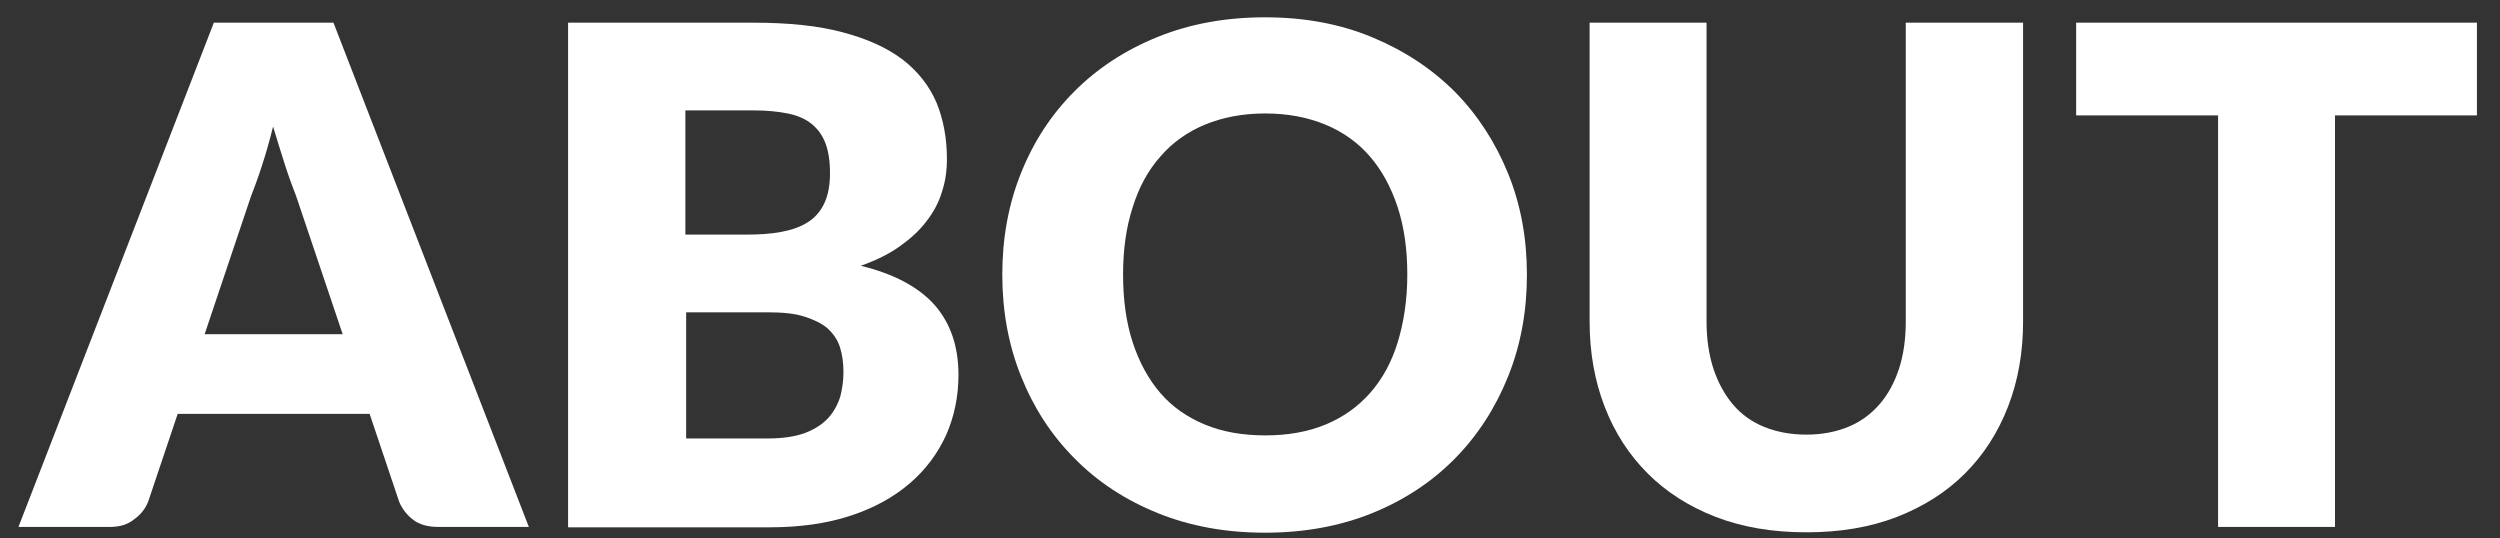
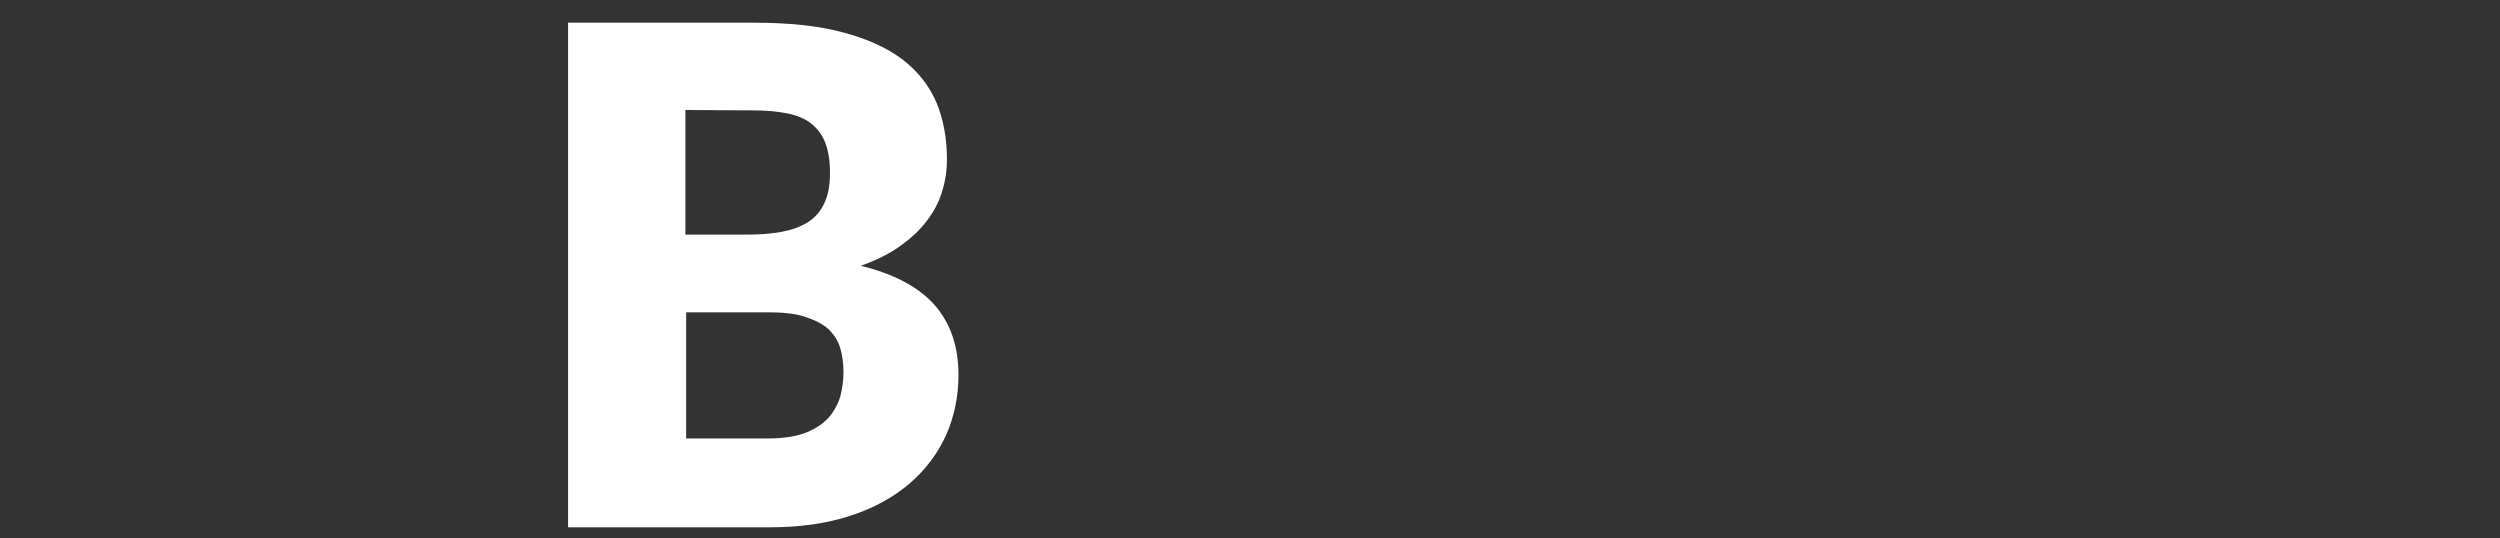
<svg xmlns="http://www.w3.org/2000/svg" version="1.1" id="レイヤー_1" x="0px" y="0px" viewBox="0 0 650 140" style="enable-background:new 0 0 650 140;" xml:space="preserve">
  <rect x="0" y="0" width="650" height="140" fill="#333333" stroke="none" />
  <style type="text/css">
	.st0{fill:#FFFFFF;}
</style>
  <g>
-     <path class="st0" d="M137.5,137h-23.6c-2.6,0-4.8-0.6-6.4-1.8c-1.6-1.2-2.9-2.8-3.7-4.7l-7.7-22.9H46.2l-7.7,22.9   c-0.7,1.7-1.8,3.2-3.6,4.5c-1.7,1.4-3.8,2-6.3,2H4.8L55.6,5.9h31.1L137.5,137z M89.1,86.9L77,51c-0.9-2.3-1.9-5-2.9-8.1   c-1-3.1-2-6.4-3.1-10c-0.9,3.7-1.9,7.1-2.9,10.2c-1,3.1-2,5.8-2.9,8.1L53.2,86.9H89.1z" />
-     <path class="st0" d="M196,5.9c9.1,0,16.8,0.8,23.1,2.5c6.4,1.7,11.5,4,15.6,7.1c4,3.1,6.9,6.8,8.8,11.2c1.8,4.4,2.7,9.3,2.7,14.7   c0,2.9-0.4,5.8-1.3,8.5c-0.8,2.7-2.2,5.3-4,7.6c-1.8,2.4-4.1,4.5-6.9,6.5c-2.8,2-6.2,3.7-10.2,5.1c8.6,2.1,15,5.5,19.2,10.2   c4.1,4.7,6.2,10.7,6.2,18.2c0,5.6-1.1,10.8-3.2,15.6c-2.2,4.8-5.3,9-9.5,12.6c-4.2,3.6-9.3,6.4-15.4,8.4c-6.1,2-13.1,3-21,3h-52.4   V5.9H196z M178.2,28.6V61h15.8c3.4,0,6.4-0.2,9.1-0.7c2.7-0.5,5-1.3,6.9-2.5c1.9-1.2,3.3-2.8,4.3-4.9c1-2.1,1.5-4.7,1.5-7.9   c0-3.1-0.4-5.7-1.2-7.8c-0.8-2.1-2-3.7-3.6-5c-1.6-1.3-3.7-2.2-6.2-2.7c-2.5-0.5-5.4-0.8-8.9-0.8H178.2z M199.6,114   c4,0,7.3-0.5,9.9-1.5c2.5-1,4.5-2.3,6-4c1.4-1.6,2.4-3.5,3-5.5c0.5-2,0.8-4.1,0.8-6.2c0-2.4-0.3-4.6-0.9-6.5   c-0.6-1.9-1.7-3.5-3.2-4.9c-1.5-1.3-3.6-2.3-6.1-3.1s-5.7-1.1-9.5-1.1h-21.2V114H199.6z" />
-     <path class="st0" d="M397,71.4c0,9.5-1.6,18.3-4.9,26.5c-3.3,8.2-7.9,15.3-13.8,21.3c-5.9,6-13.1,10.8-21.5,14.2   s-17.7,5.1-27.9,5.1c-10.2,0-19.5-1.7-27.9-5.1c-8.4-3.4-15.6-8.1-21.6-14.2c-6-6-10.6-13.1-13.9-21.3c-3.3-8.2-4.9-17-4.9-26.5   c0-9.5,1.6-18.3,4.9-26.5c3.3-8.2,7.9-15.2,13.9-21.2c6-6,13.2-10.7,21.6-14.1c8.4-3.4,17.7-5.1,27.9-5.1c10.2,0,19.5,1.7,27.9,5.2   c8.4,3.5,15.5,8.2,21.5,14.2c5.9,6,10.5,13.1,13.8,21.2C395.4,53.2,397,62,397,71.4z M365.9,71.4c0-6.5-0.8-12.3-2.5-17.5   c-1.7-5.2-4.1-9.6-7.2-13.2c-3.1-3.6-7-6.4-11.6-8.3c-4.6-1.9-9.8-2.9-15.6-2.9c-5.9,0-11.1,1-15.7,2.9c-4.6,1.9-8.5,4.7-11.6,8.3   c-3.2,3.6-5.6,8-7.2,13.2c-1.7,5.2-2.5,11-2.5,17.5c0,6.5,0.8,12.4,2.5,17.6c1.7,5.2,4.1,9.6,7.2,13.2c3.1,3.6,7,6.3,11.6,8.2   c4.6,1.9,9.8,2.8,15.7,2.8c5.8,0,11-0.9,15.6-2.8c4.6-1.9,8.4-4.6,11.6-8.2s5.6-8,7.2-13.2C365,83.8,365.9,77.9,365.9,71.4z" />
-     <path class="st0" d="M469.6,113c4.1,0,7.7-0.7,10.9-2c3.2-1.3,5.9-3.3,8.1-5.8c2.2-2.5,3.9-5.6,5.1-9.2c1.2-3.6,1.8-7.8,1.8-12.4   V5.9H526v77.7c0,8-1.3,15.4-3.9,22.1c-2.6,6.7-6.3,12.5-11.2,17.4c-4.9,4.9-10.8,8.6-17.7,11.3c-7,2.7-14.8,4-23.5,4   c-8.8,0-16.6-1.3-23.6-4c-7-2.7-12.9-6.5-17.7-11.3s-8.6-10.6-11.2-17.4c-2.6-6.7-3.9-14.1-3.9-22.1V5.9h30.4v77.6   c0,4.6,0.6,8.7,1.8,12.4c1.2,3.6,2.9,6.7,5.1,9.3c2.2,2.6,4.9,4.5,8.1,5.8C461.9,112.3,465.6,113,469.6,113z" />
-     <path class="st0" d="M644,30h-36.9v107h-30.4V30h-36.9V5.9H644V30z" />
+     <path class="st0" d="M196,5.9c9.1,0,16.8,0.8,23.1,2.5c6.4,1.7,11.5,4,15.6,7.1c4,3.1,6.9,6.8,8.8,11.2c1.8,4.4,2.7,9.3,2.7,14.7   c0,2.9-0.4,5.8-1.3,8.5c-0.8,2.7-2.2,5.3-4,7.6c-1.8,2.4-4.1,4.5-6.9,6.5c-2.8,2-6.2,3.7-10.2,5.1c8.6,2.1,15,5.5,19.2,10.2   c4.1,4.7,6.2,10.7,6.2,18.2c0,5.6-1.1,10.8-3.2,15.6c-2.2,4.8-5.3,9-9.5,12.6c-4.2,3.6-9.3,6.4-15.4,8.4c-6.1,2-13.1,3-21,3h-52.4   V5.9H196z M178.2,28.6V61h15.8c3.4,0,6.4-0.2,9.1-0.7c2.7-0.5,5-1.3,6.9-2.5c1.9-1.2,3.3-2.8,4.3-4.9c1-2.1,1.5-4.7,1.5-7.9   c0-3.1-0.4-5.7-1.2-7.8c-0.8-2.1-2-3.7-3.6-5c-1.6-1.3-3.7-2.2-6.2-2.7c-2.5-0.5-5.4-0.8-8.9-0.8z M199.6,114   c4,0,7.3-0.5,9.9-1.5c2.5-1,4.5-2.3,6-4c1.4-1.6,2.4-3.5,3-5.5c0.5-2,0.8-4.1,0.8-6.2c0-2.4-0.3-4.6-0.9-6.5   c-0.6-1.9-1.7-3.5-3.2-4.9c-1.5-1.3-3.6-2.3-6.1-3.1s-5.7-1.1-9.5-1.1h-21.2V114H199.6z" />
  </g>
</svg>